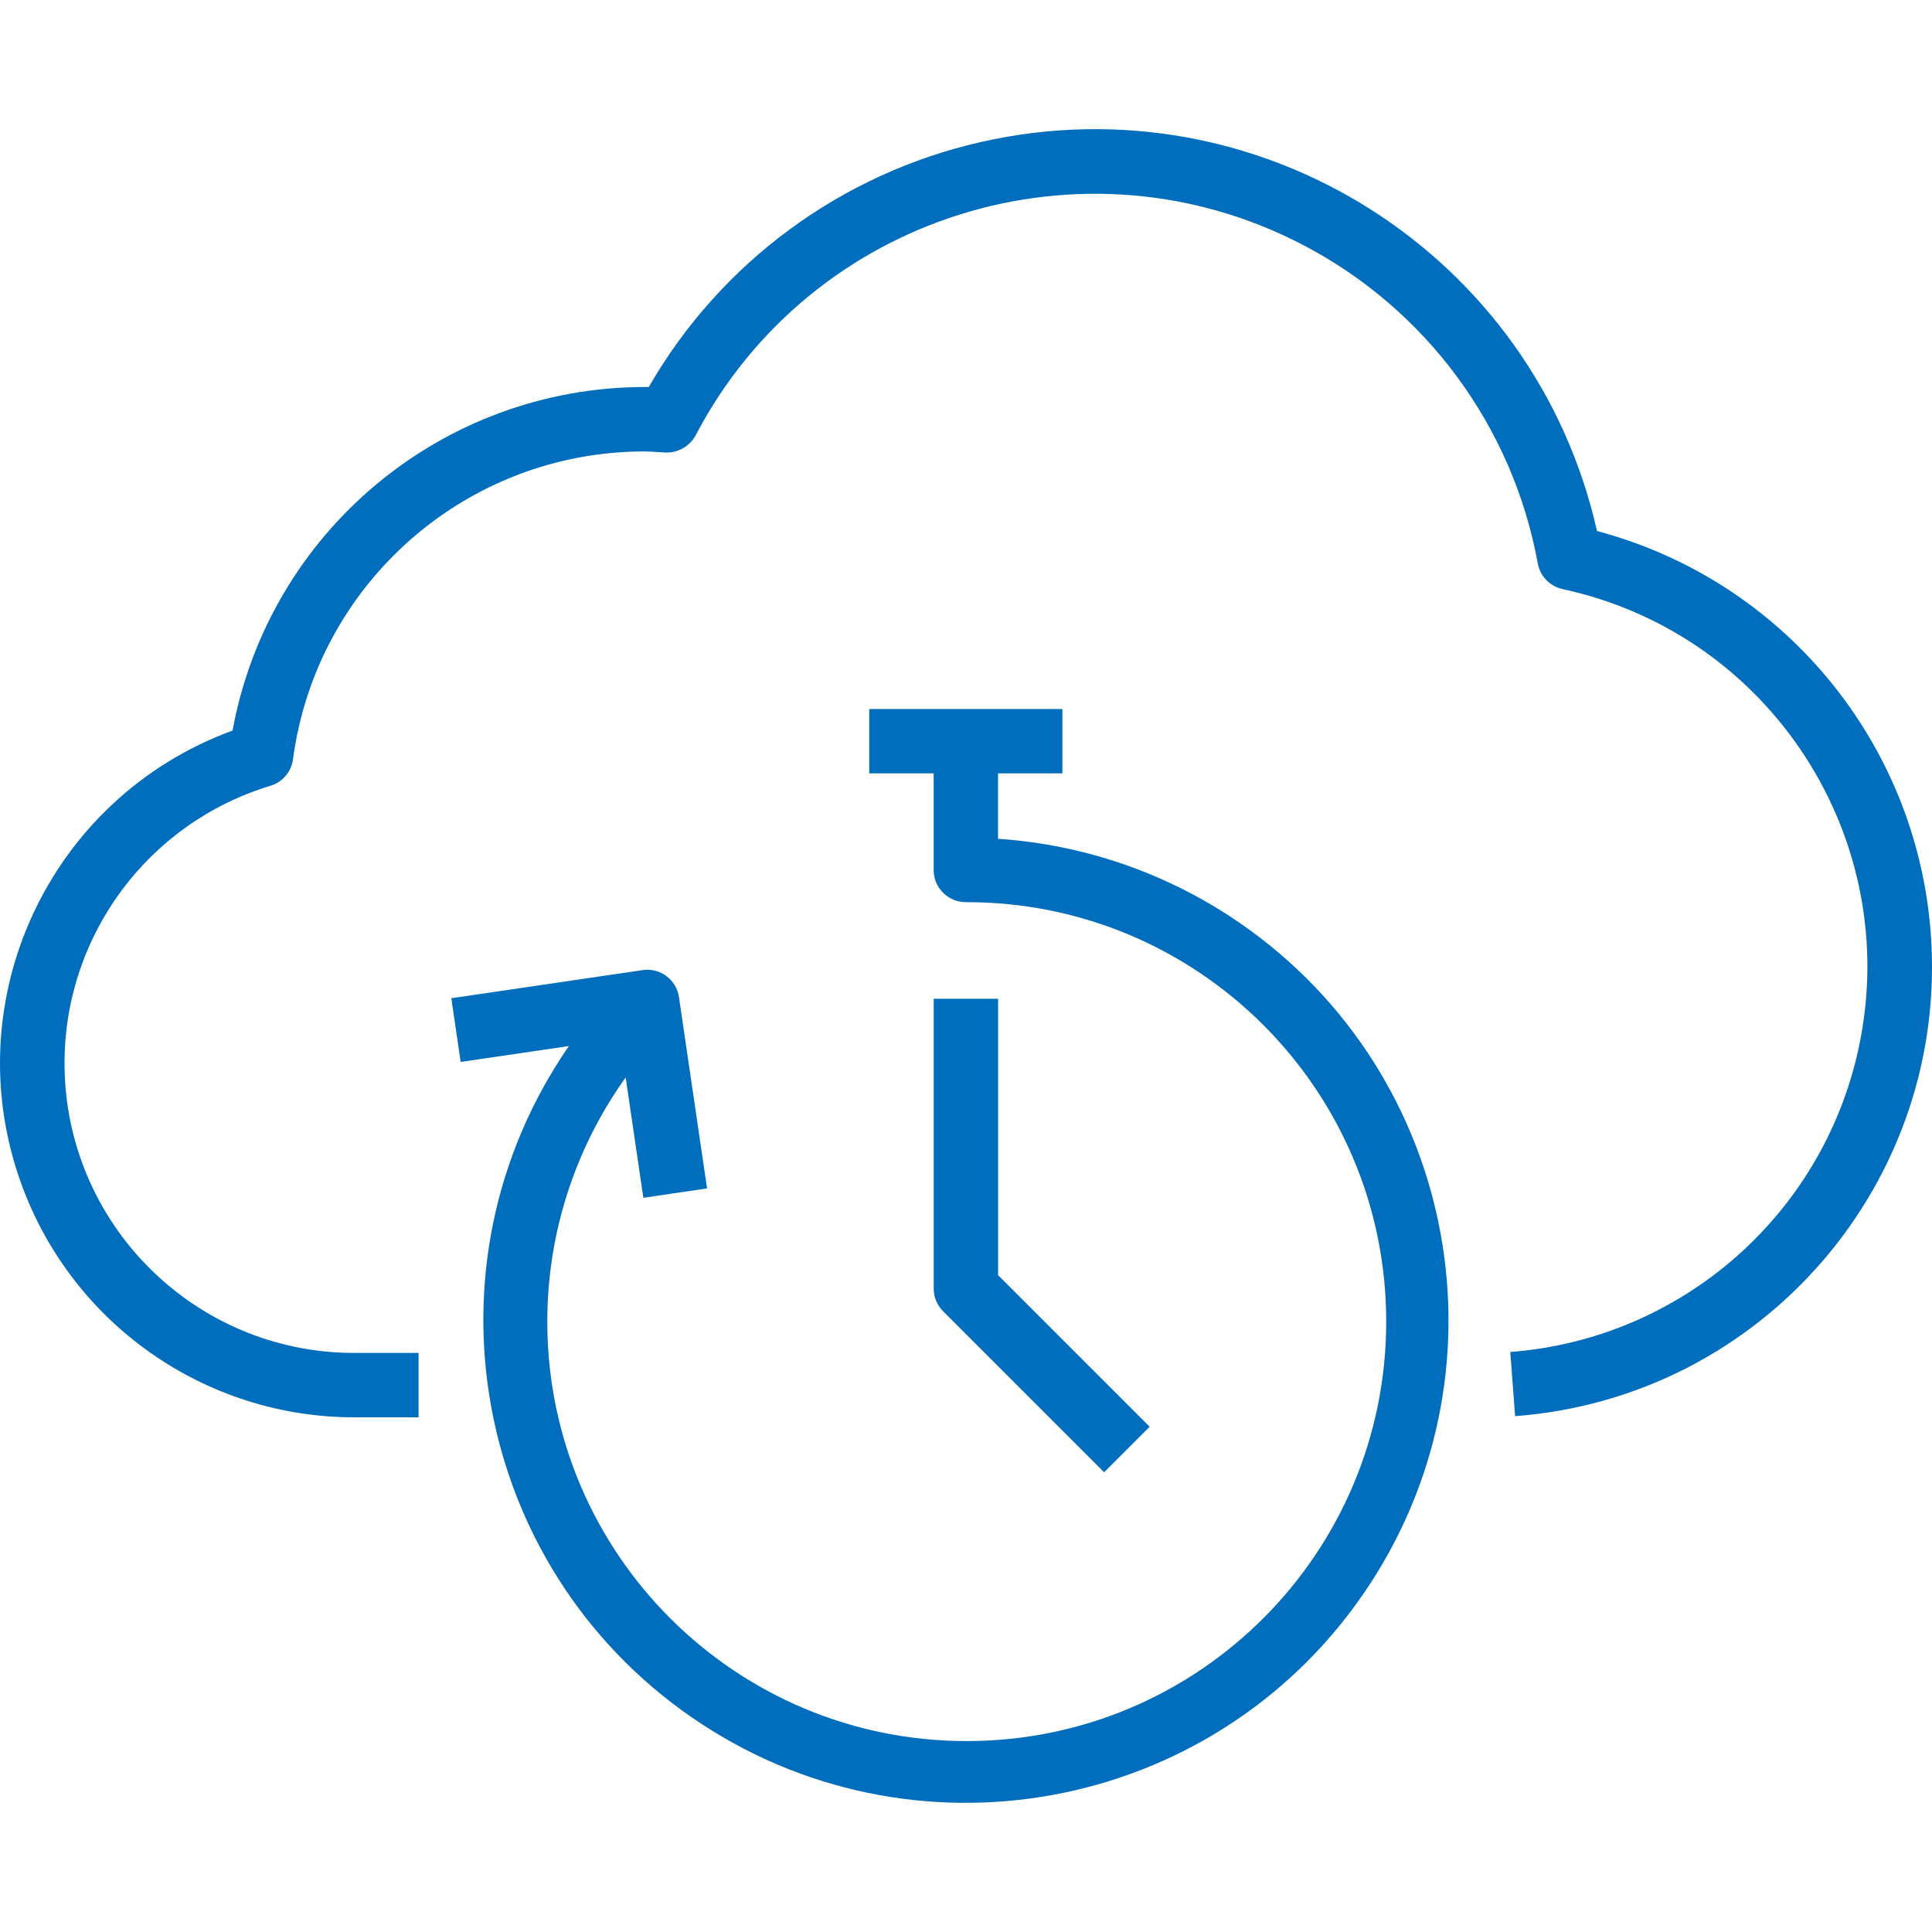
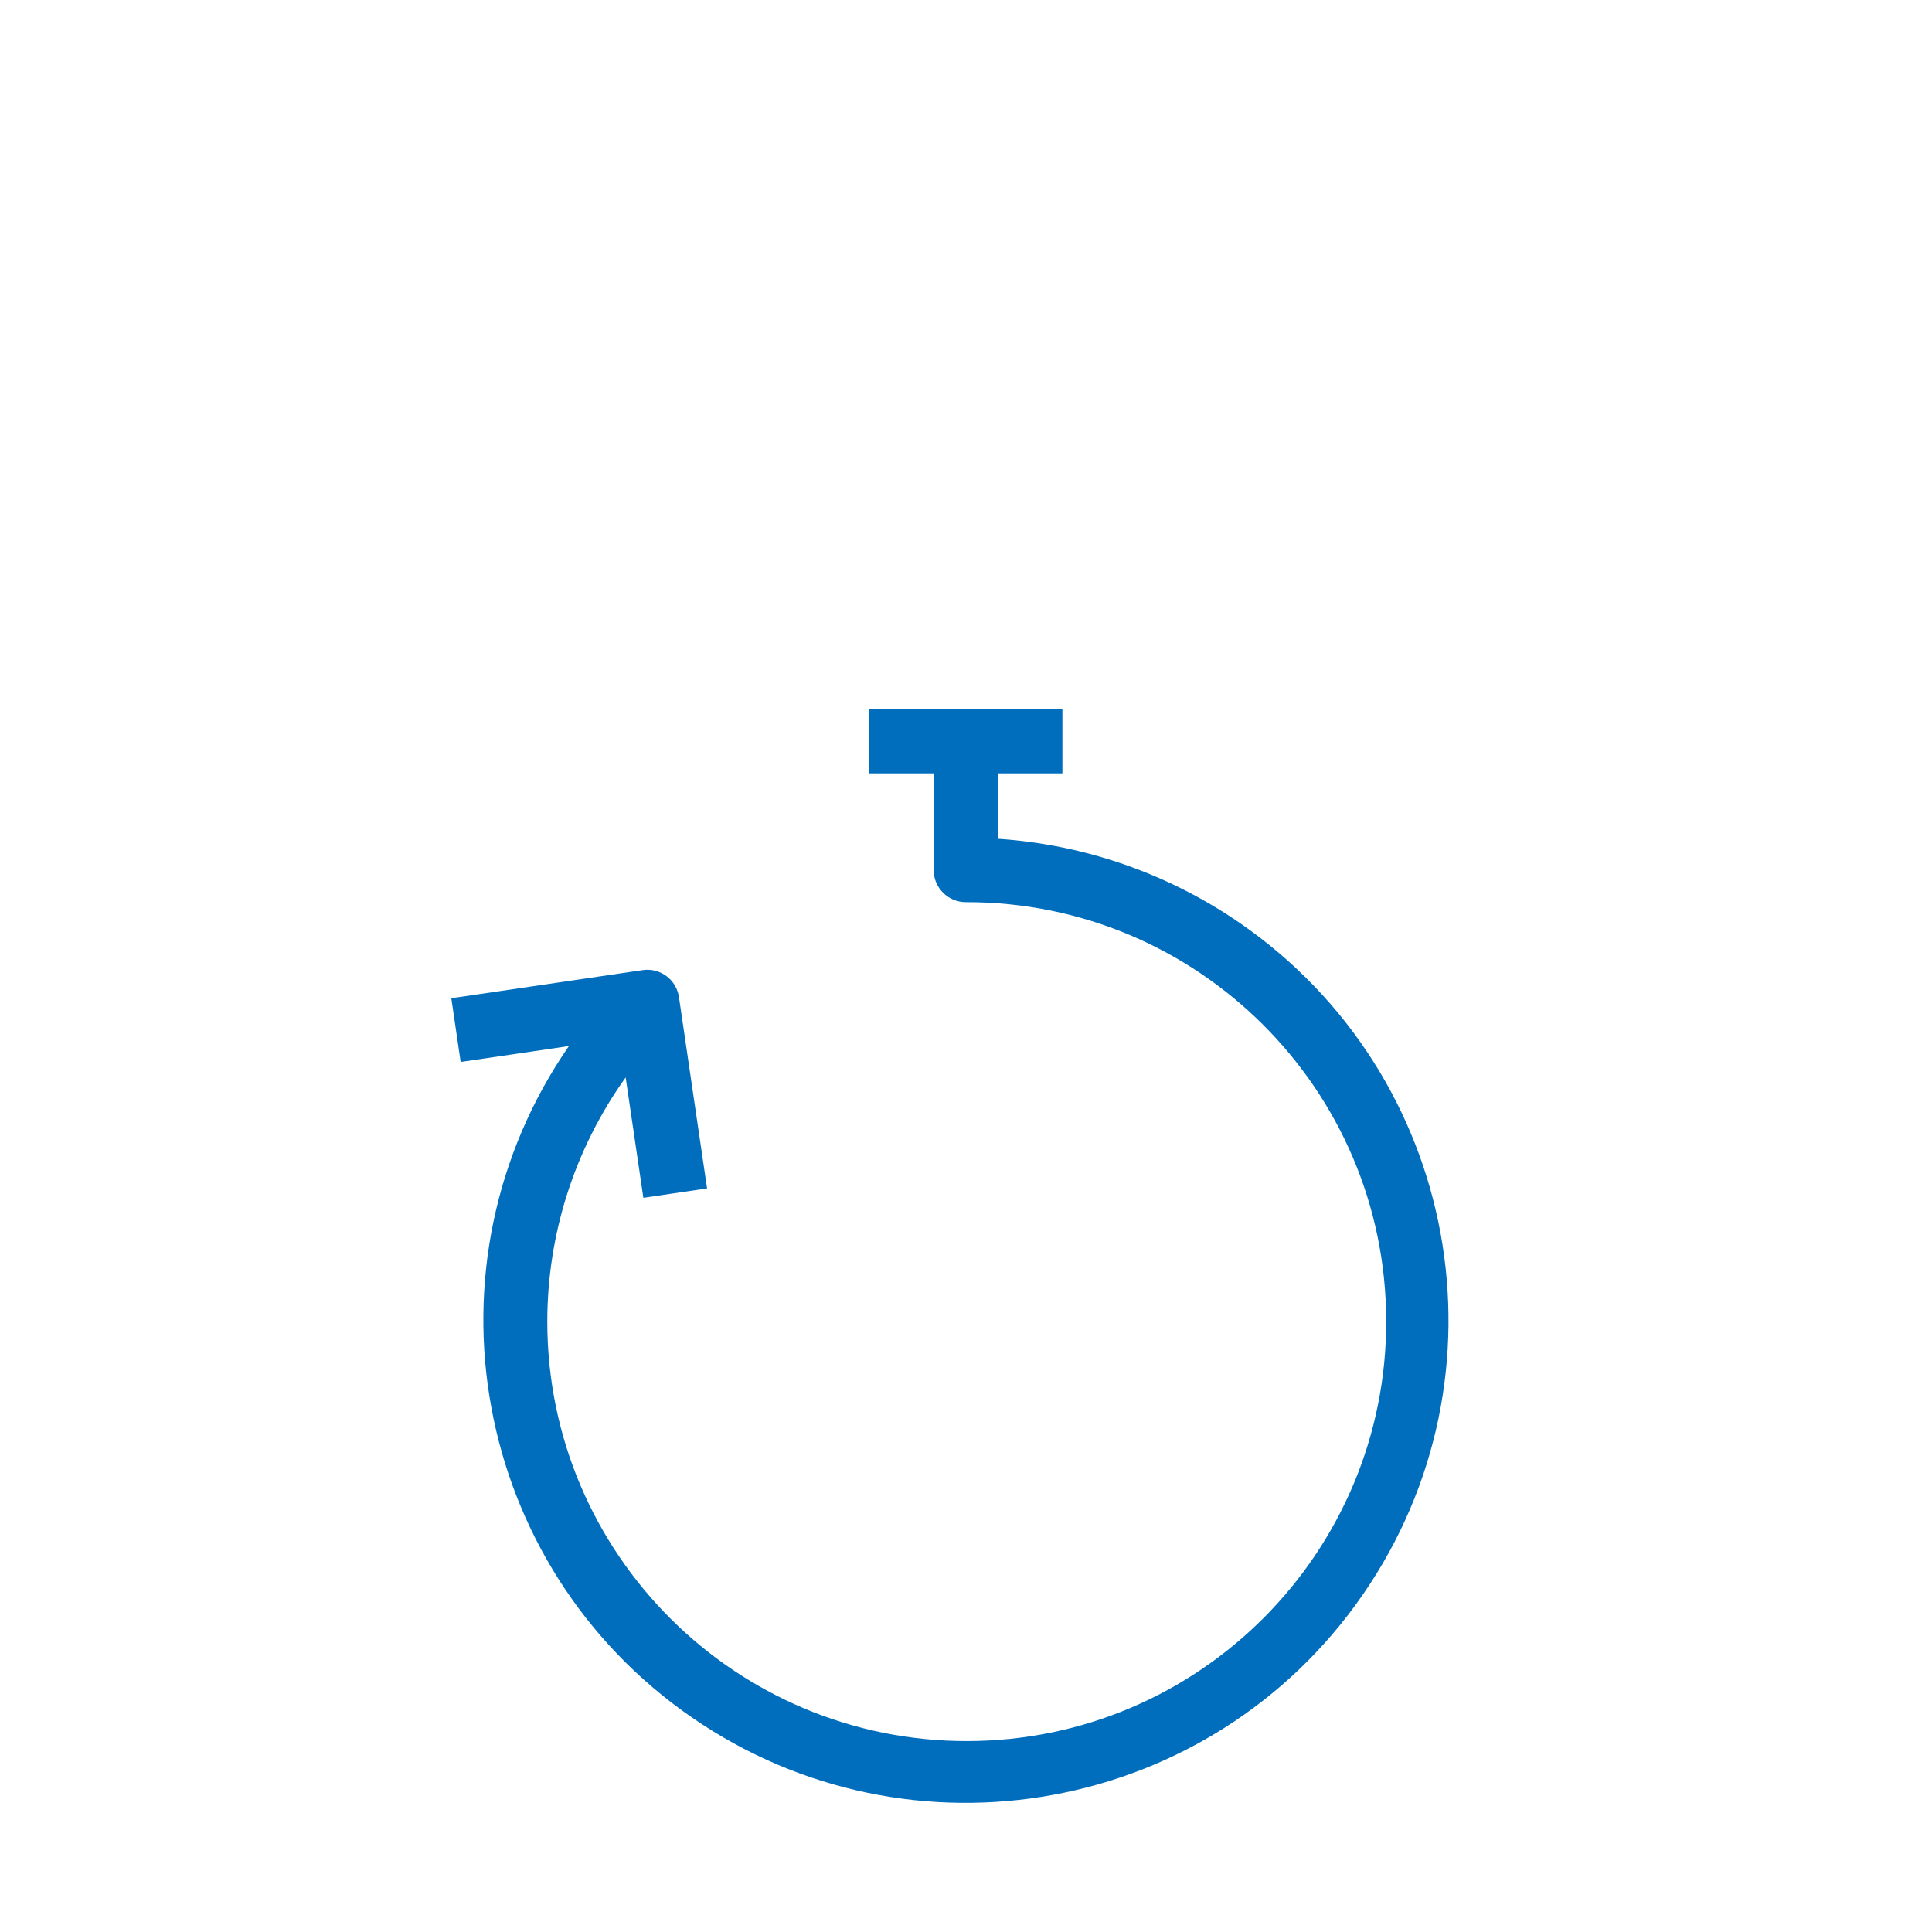
<svg xmlns="http://www.w3.org/2000/svg" width="50" height="50" viewBox="0 0 50 50" fill="none">
  <g clip-path="url(#clip0_2348_264)">
-     <path d="M49.967 24.141C49.593 19.19 46.128 15.018 41.33 13.743C39.715 6.565 32.587 2.055 25.409 3.67C21.775 4.488 18.649 6.789 16.79 10.016H16.665C11.438 10.029 6.963 13.766 6.018 18.907C1.264 20.647 -1.179 25.911 0.561 30.664C1.883 34.277 5.32 36.679 9.166 36.68H10.833V35.014H9.166C5.024 35.012 1.669 31.653 1.67 27.511C1.672 24.206 3.836 21.292 7 20.336C7.313 20.241 7.541 19.971 7.583 19.646C8.192 15.093 12.072 11.691 16.665 11.683C16.792 11.683 16.915 11.692 17.04 11.7L17.219 11.711C17.543 11.725 17.847 11.552 18.003 11.267C20.989 5.563 28.034 3.361 33.737 6.347C36.917 8.012 39.152 11.049 39.797 14.579C39.857 14.911 40.111 15.174 40.441 15.246C45.839 16.413 49.267 21.735 48.1 27.133C47.164 31.457 43.498 34.653 39.086 34.989L39.211 36.65C45.635 36.166 50.451 30.566 49.967 24.141Z" fill="#016EBD" />
    <path d="M32.095 23.893C30.241 22.613 28.076 21.858 25.829 21.708V20.015H27.495V18.349H22.496V20.015H24.163V22.515C24.163 22.975 24.536 23.348 24.996 23.348C30.991 23.335 35.862 28.185 35.875 34.18C35.888 40.176 31.038 45.046 25.042 45.059C19.047 45.072 14.177 40.222 14.164 34.227C14.159 31.952 14.868 29.734 16.192 27.884L16.65 30.999L18.299 30.756L17.572 25.81C17.509 25.358 17.093 25.043 16.641 25.105C16.636 25.106 16.631 25.106 16.626 25.107L11.68 25.834L11.922 27.483L14.723 27.072C10.803 32.747 12.227 40.525 17.901 44.444C23.576 48.363 31.354 46.94 35.273 41.265C39.193 35.59 37.77 27.812 32.095 23.893Z" fill="#016EBD" />
-     <path d="M25.831 33.002V25.848H24.164V33.347C24.164 33.568 24.252 33.78 24.408 33.936L28.574 38.102L29.753 36.924L25.831 33.002Z" fill="#016EBD" />
  </g>
  <defs>
    <clipPath id="clip0_2348_264">
      <rect width="50" height="50" fill="white" />
    </clipPath>
  </defs>
</svg>